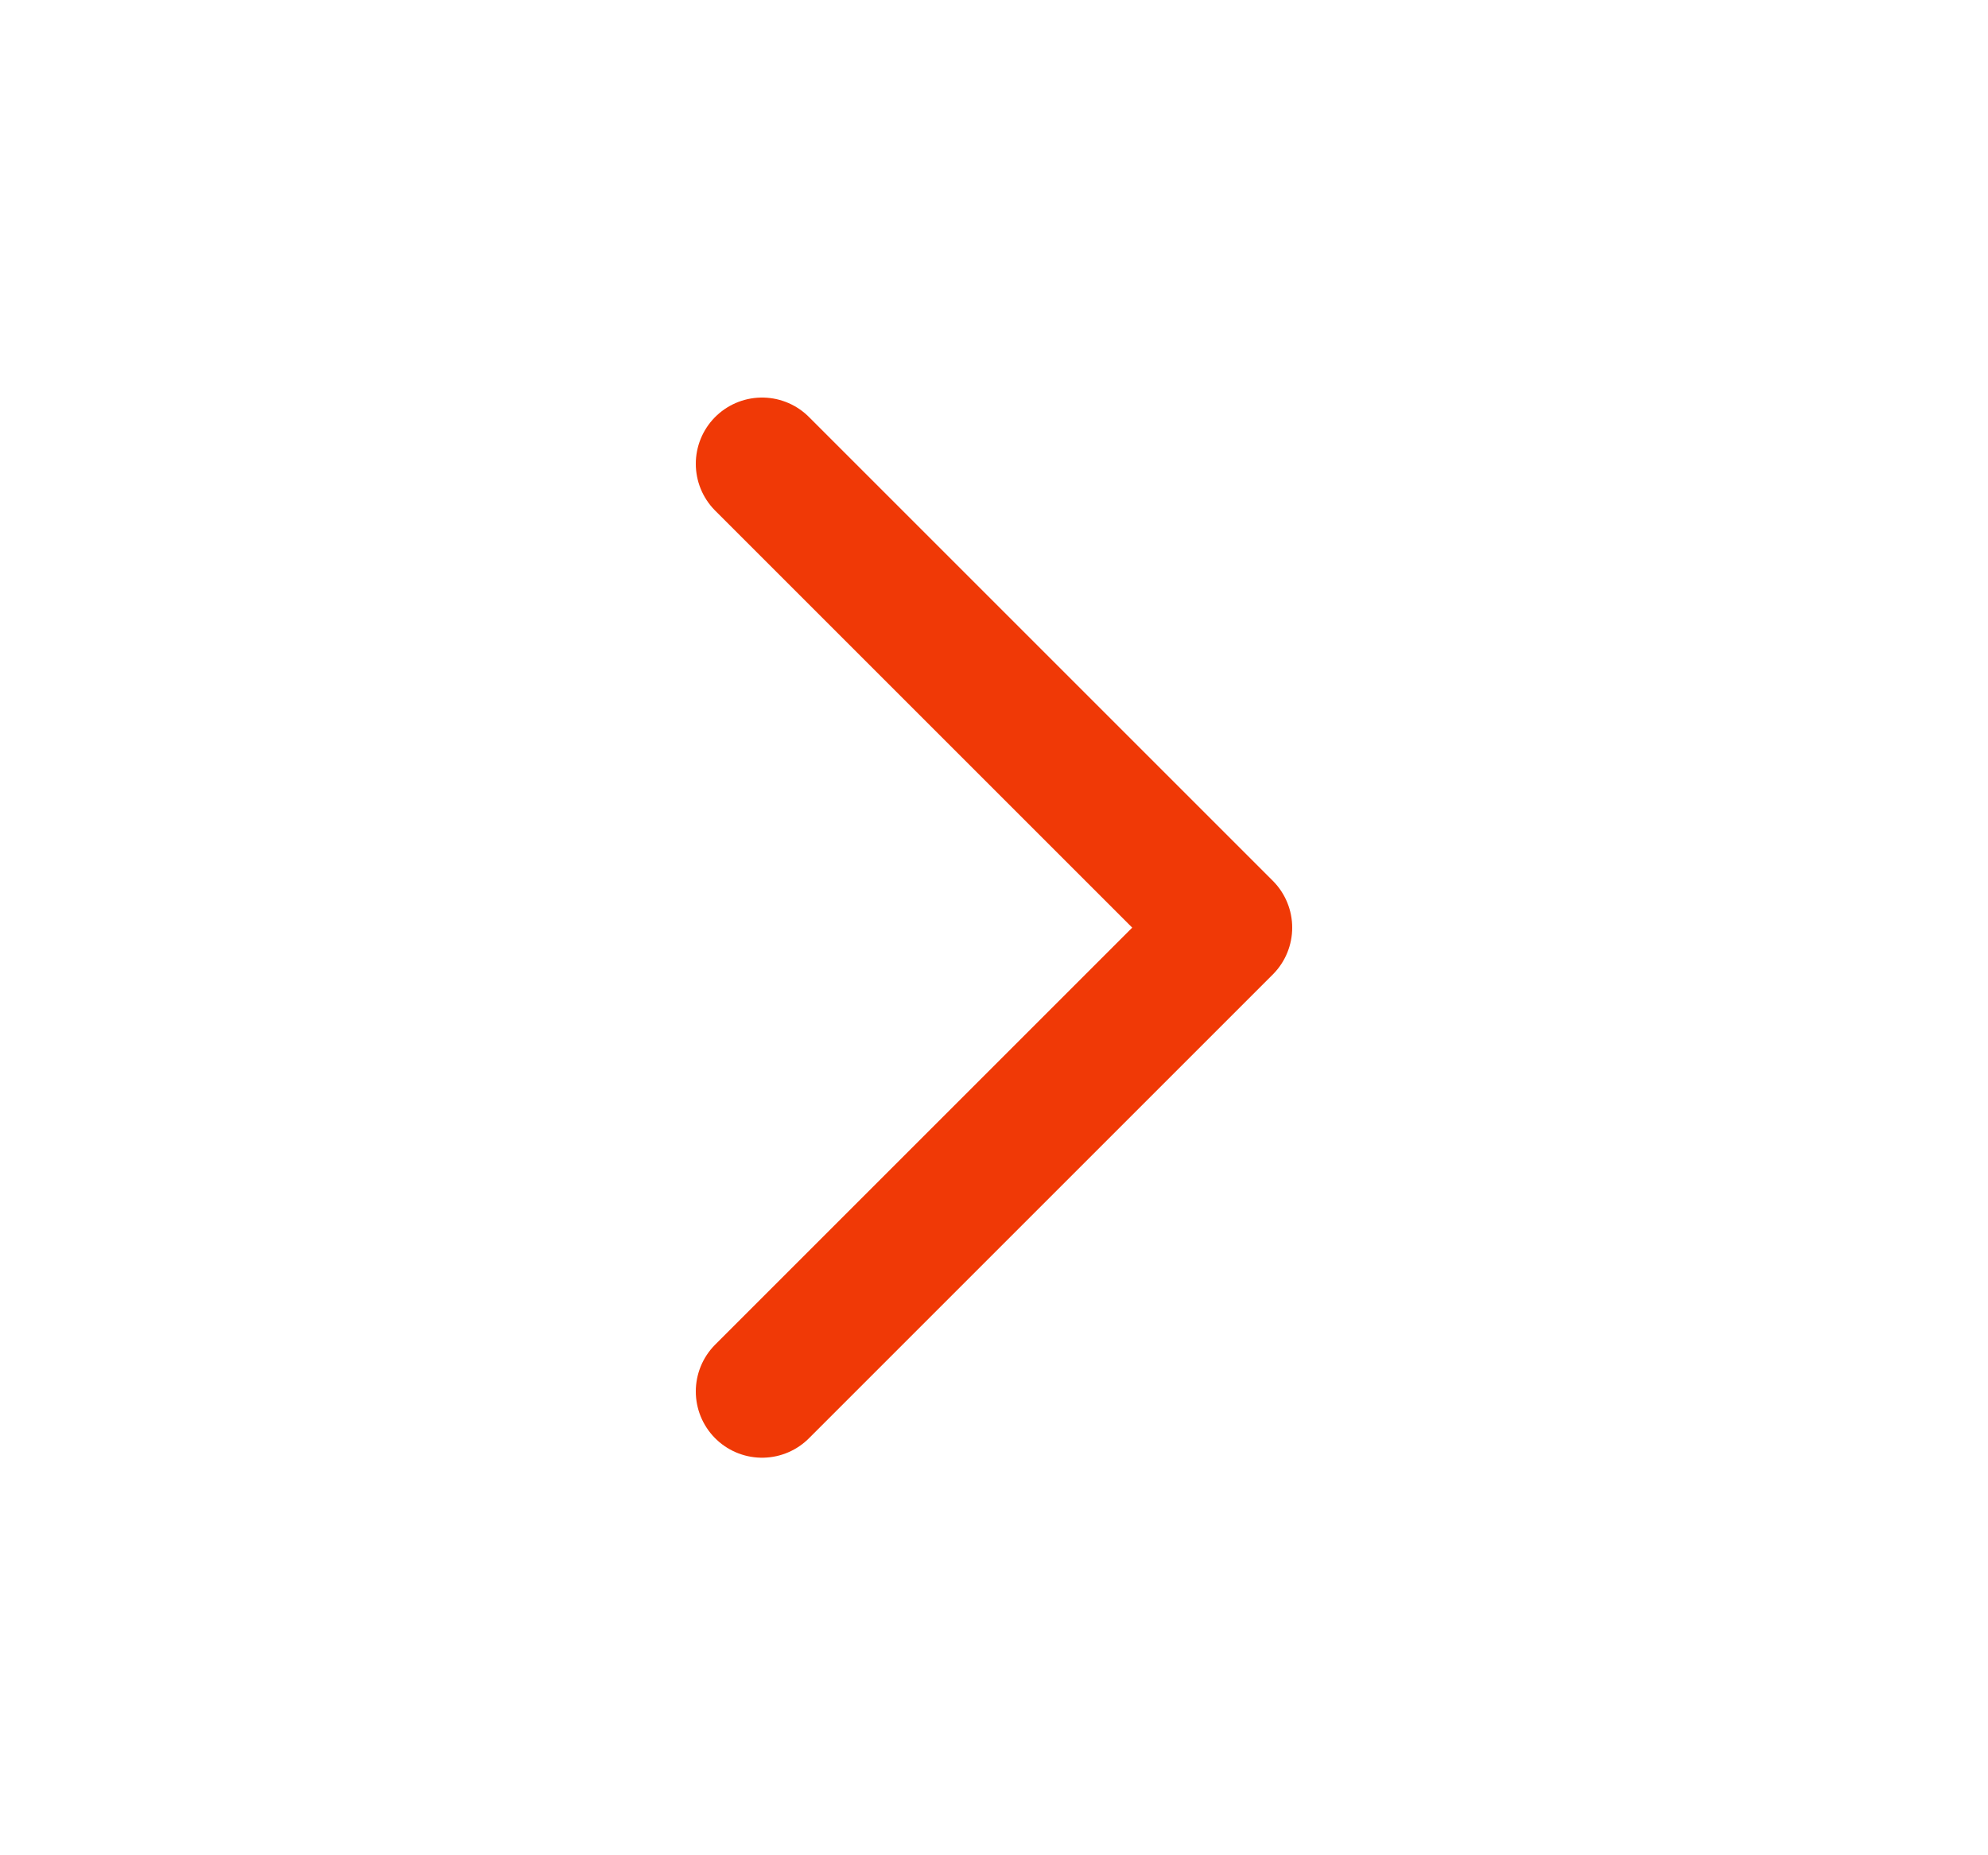
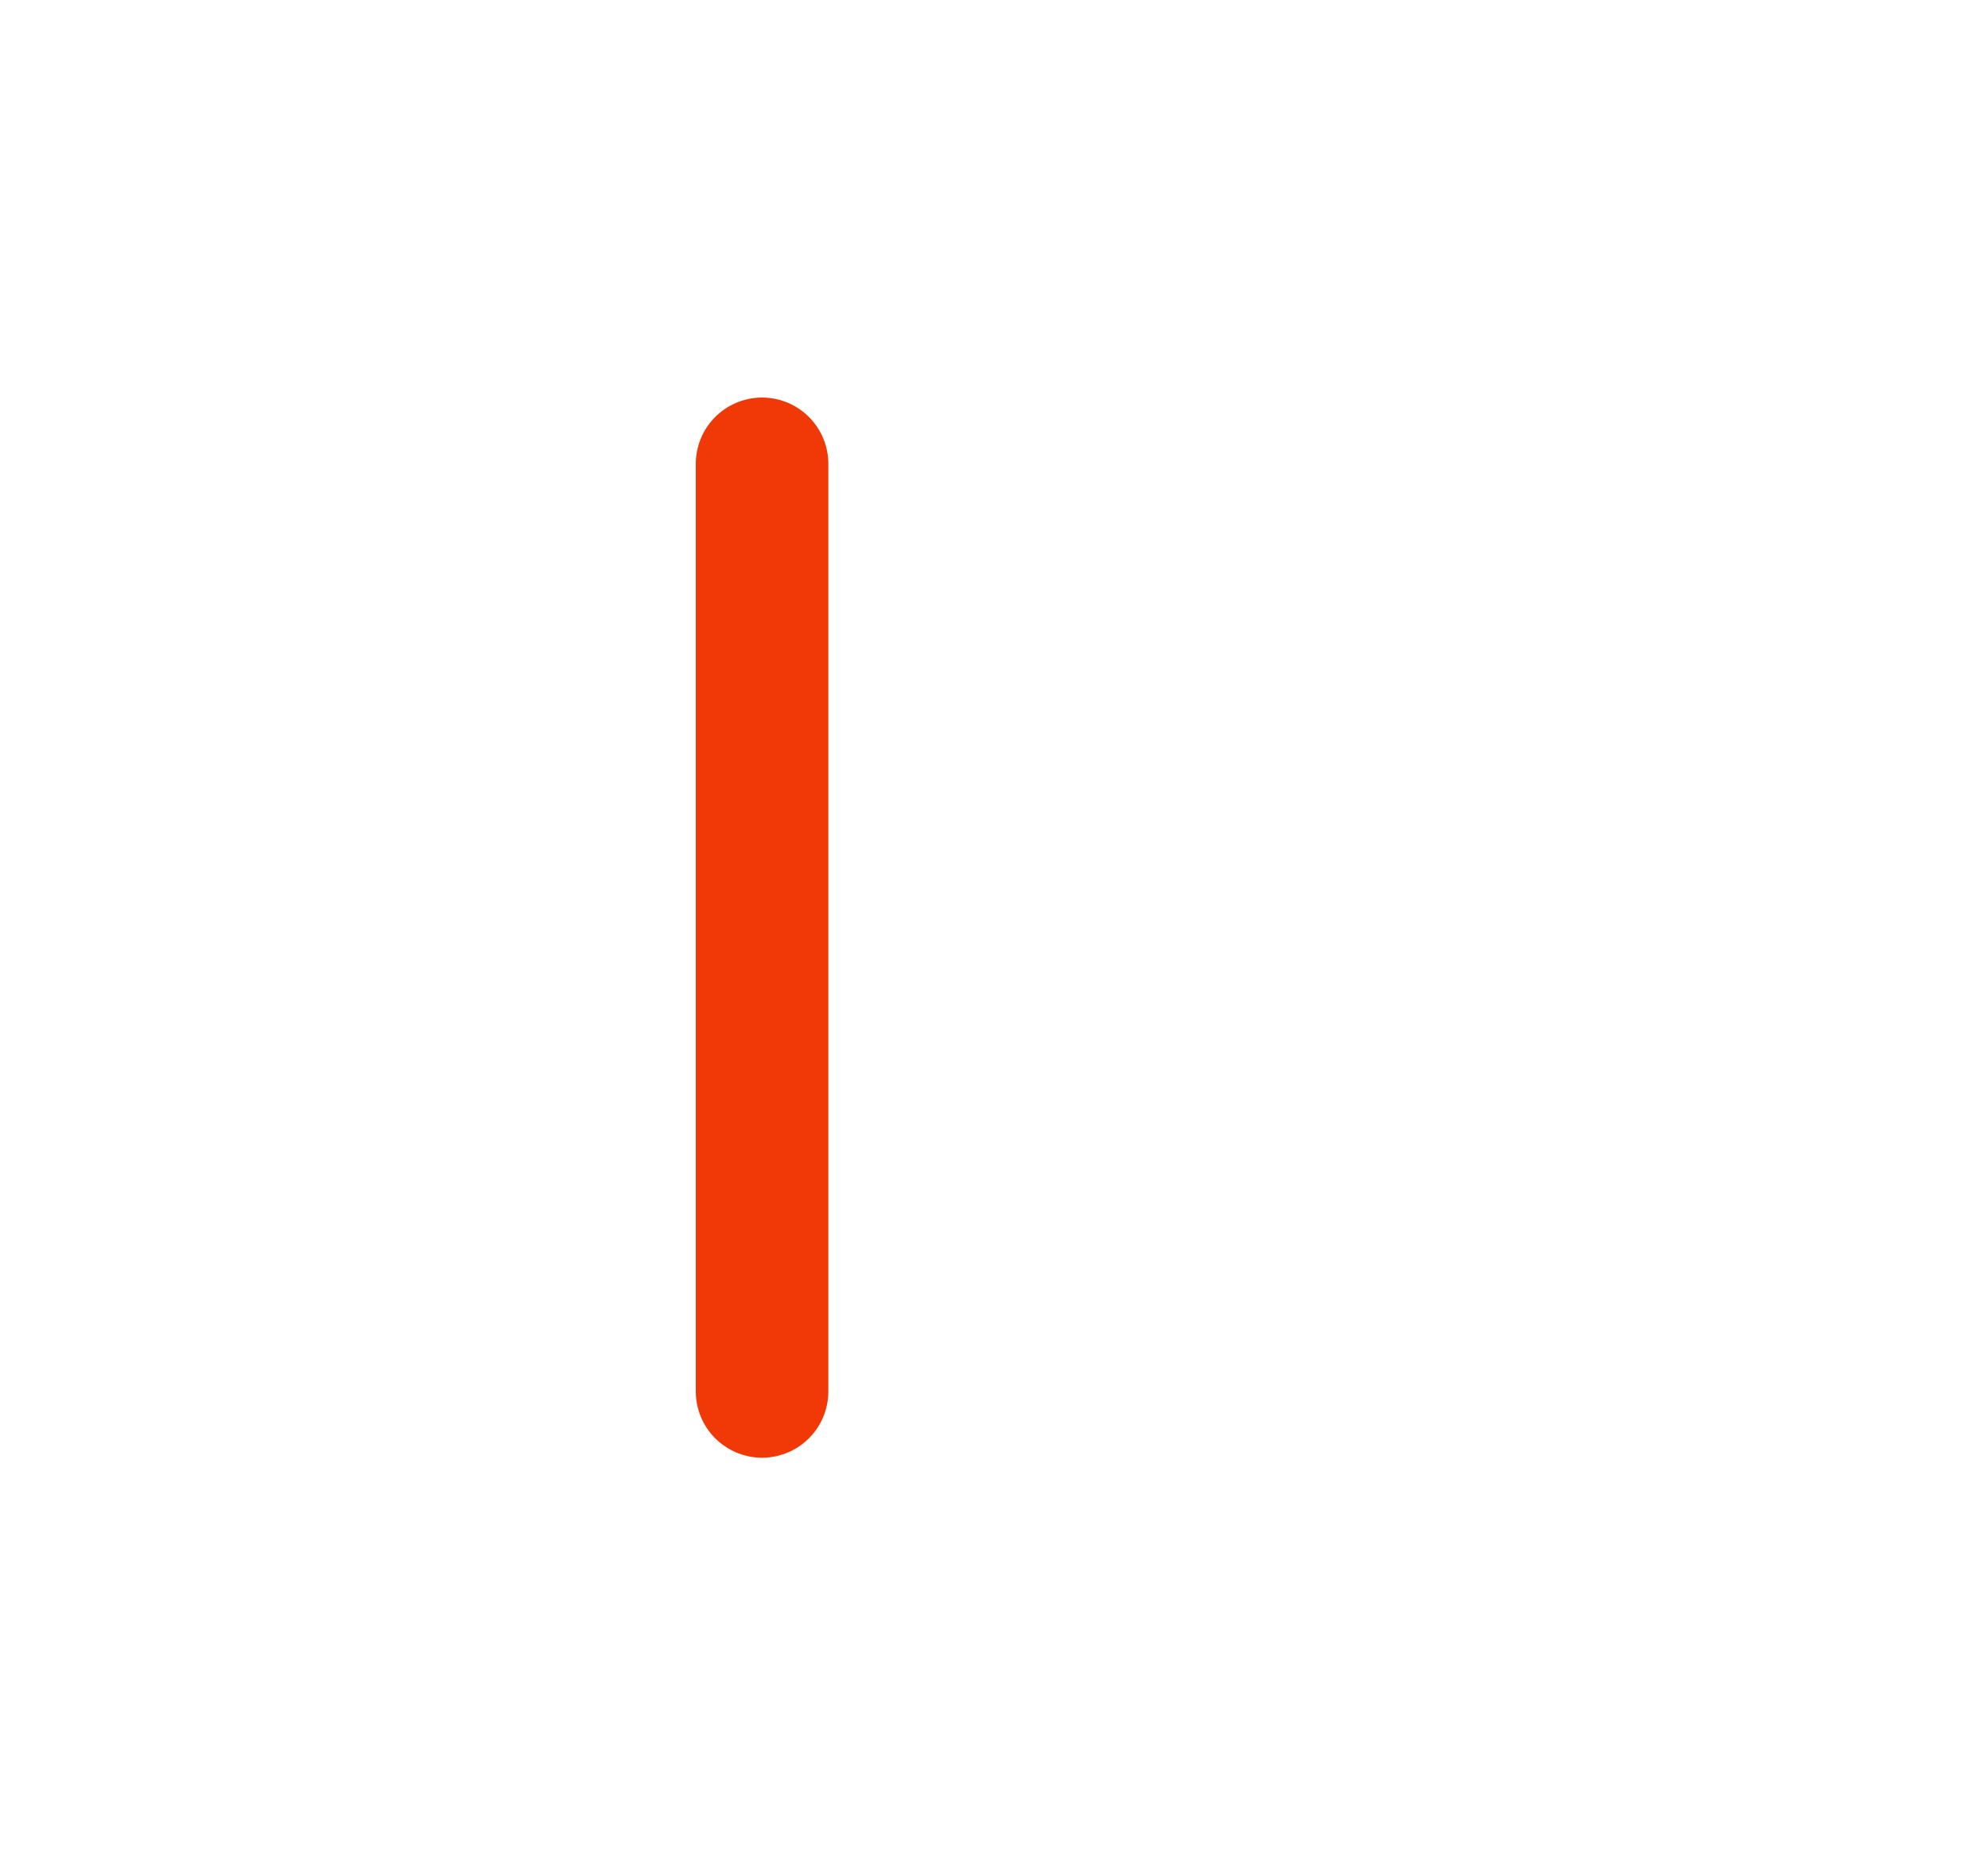
<svg xmlns="http://www.w3.org/2000/svg" width="15" height="14" viewBox="0 0 15 14" fill="none">
-   <path d="M5.75 10.5L9.25 7L5.75 3.5" stroke="#f03906" stroke-linecap="round" stroke-linejoin="round" />
+   <path d="M5.75 10.5L5.75 3.5" stroke="#f03906" stroke-linecap="round" stroke-linejoin="round" />
</svg>